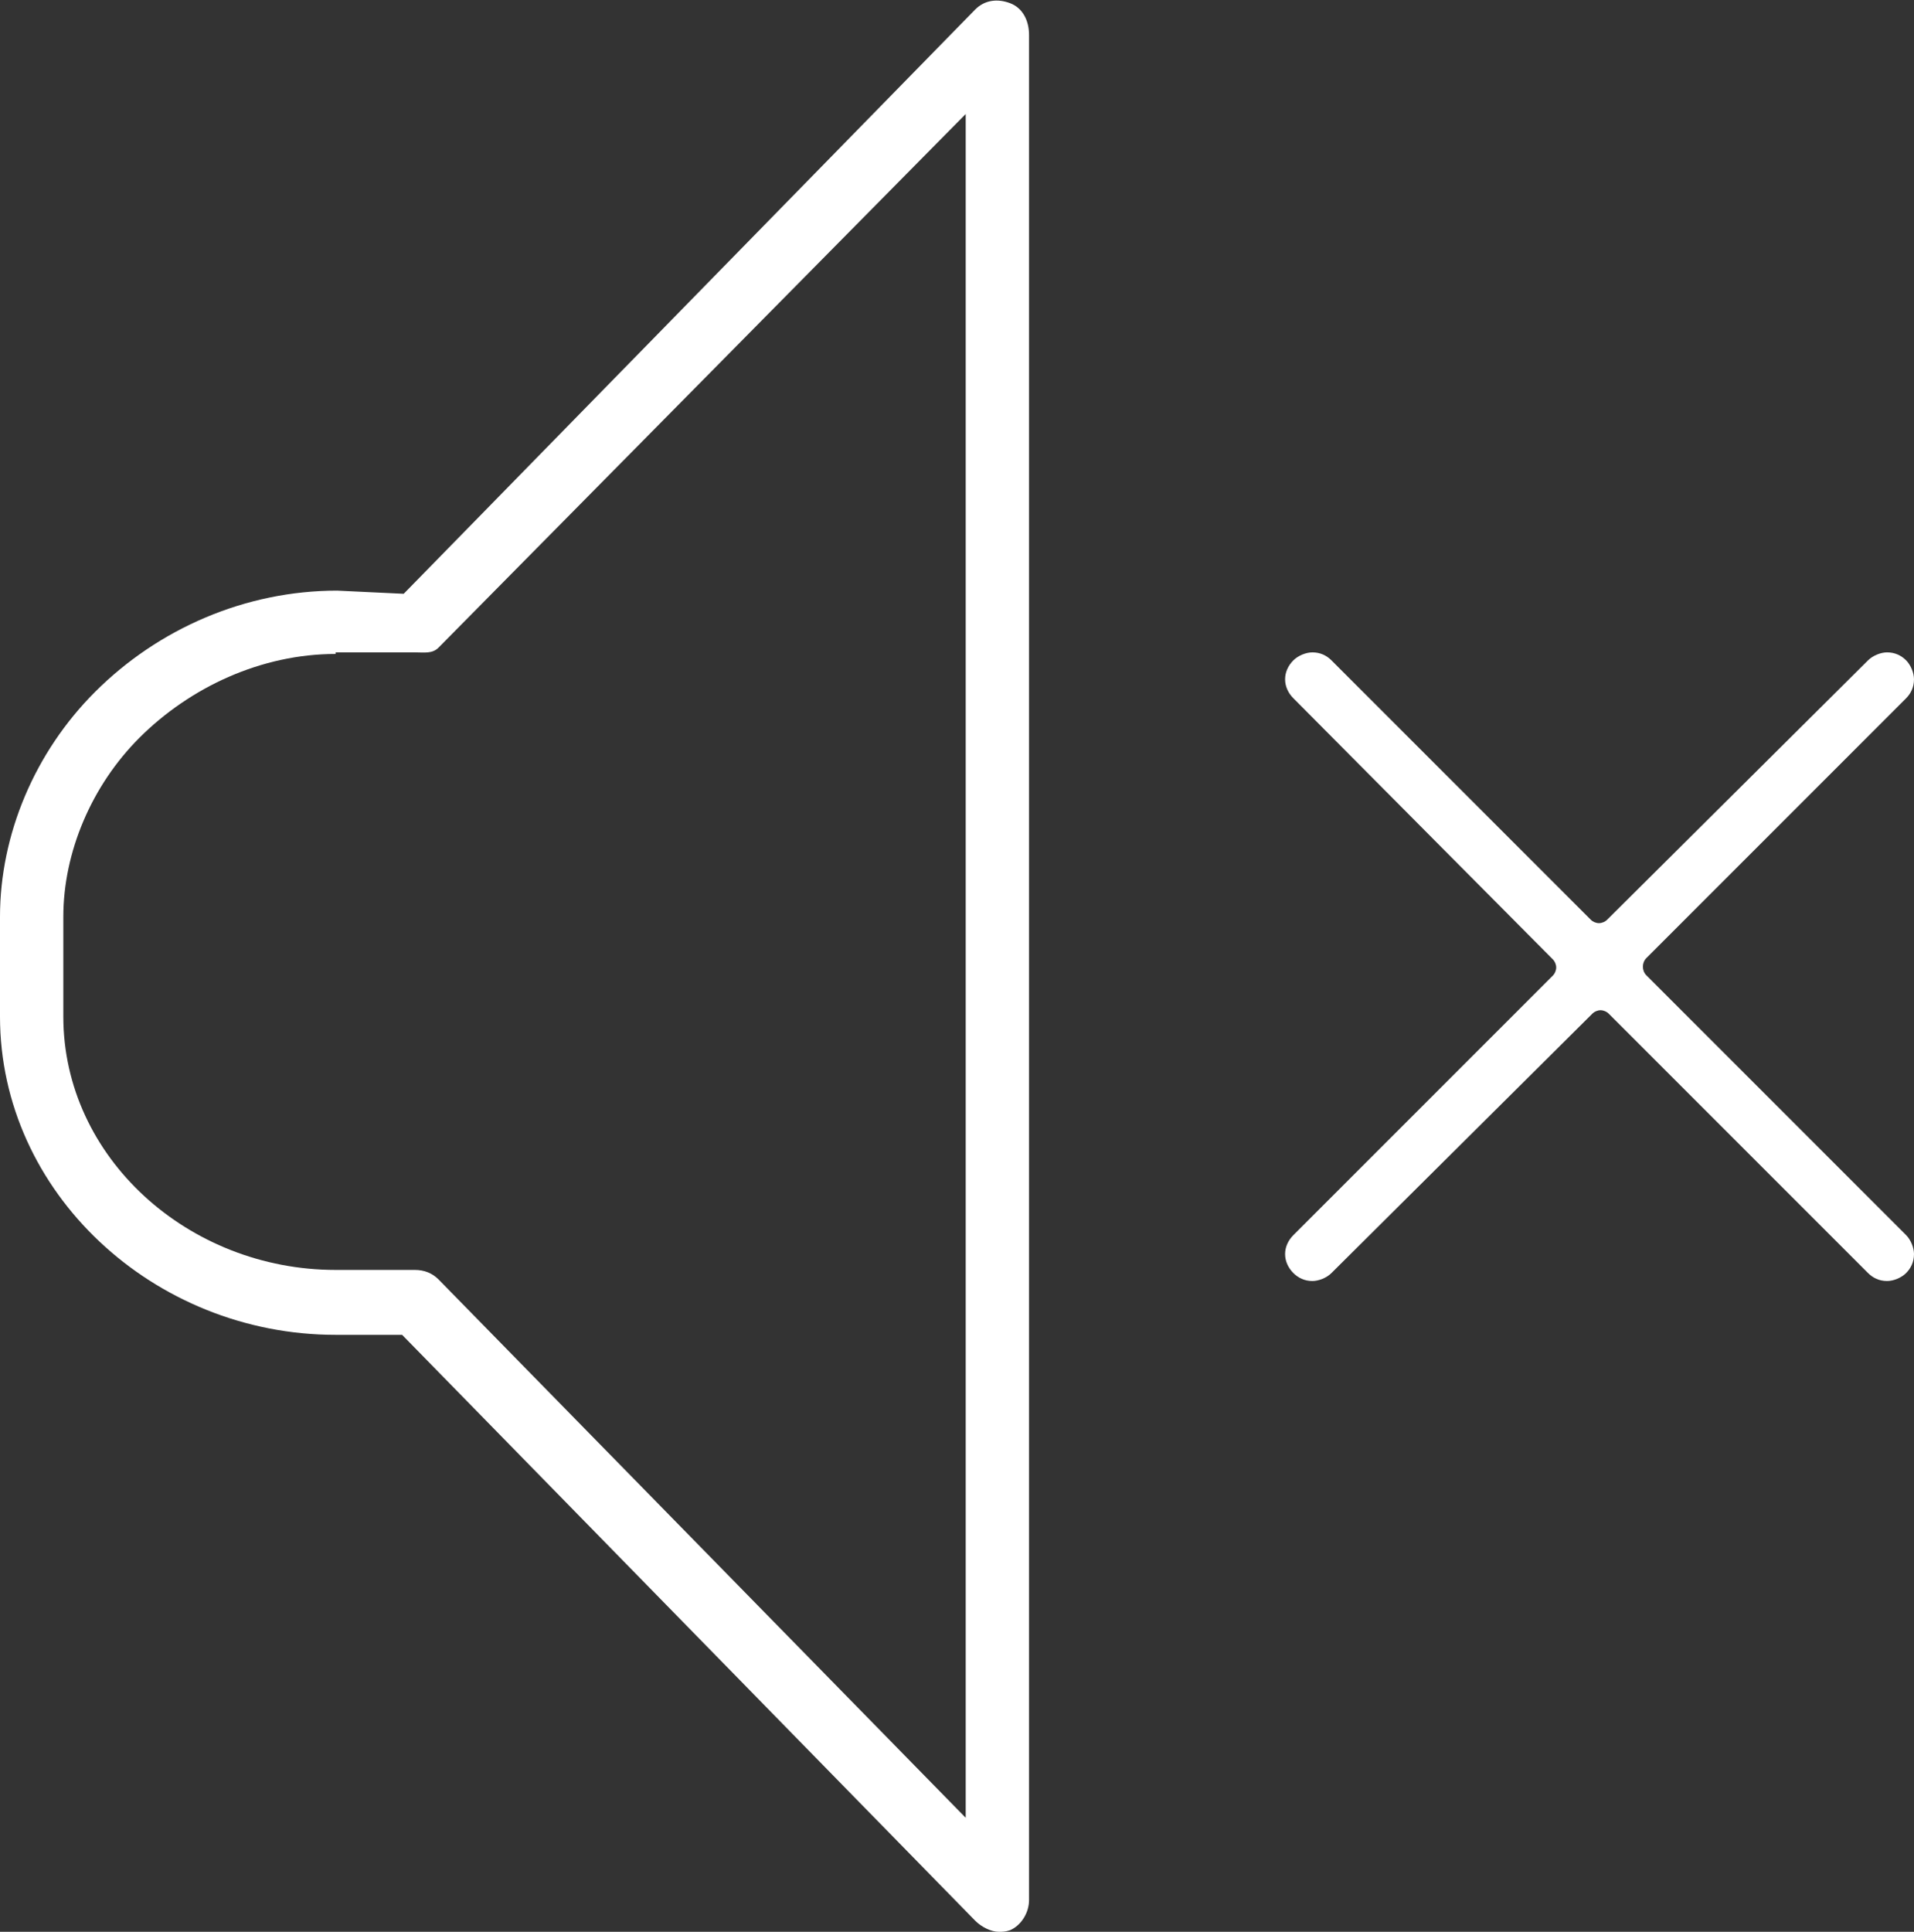
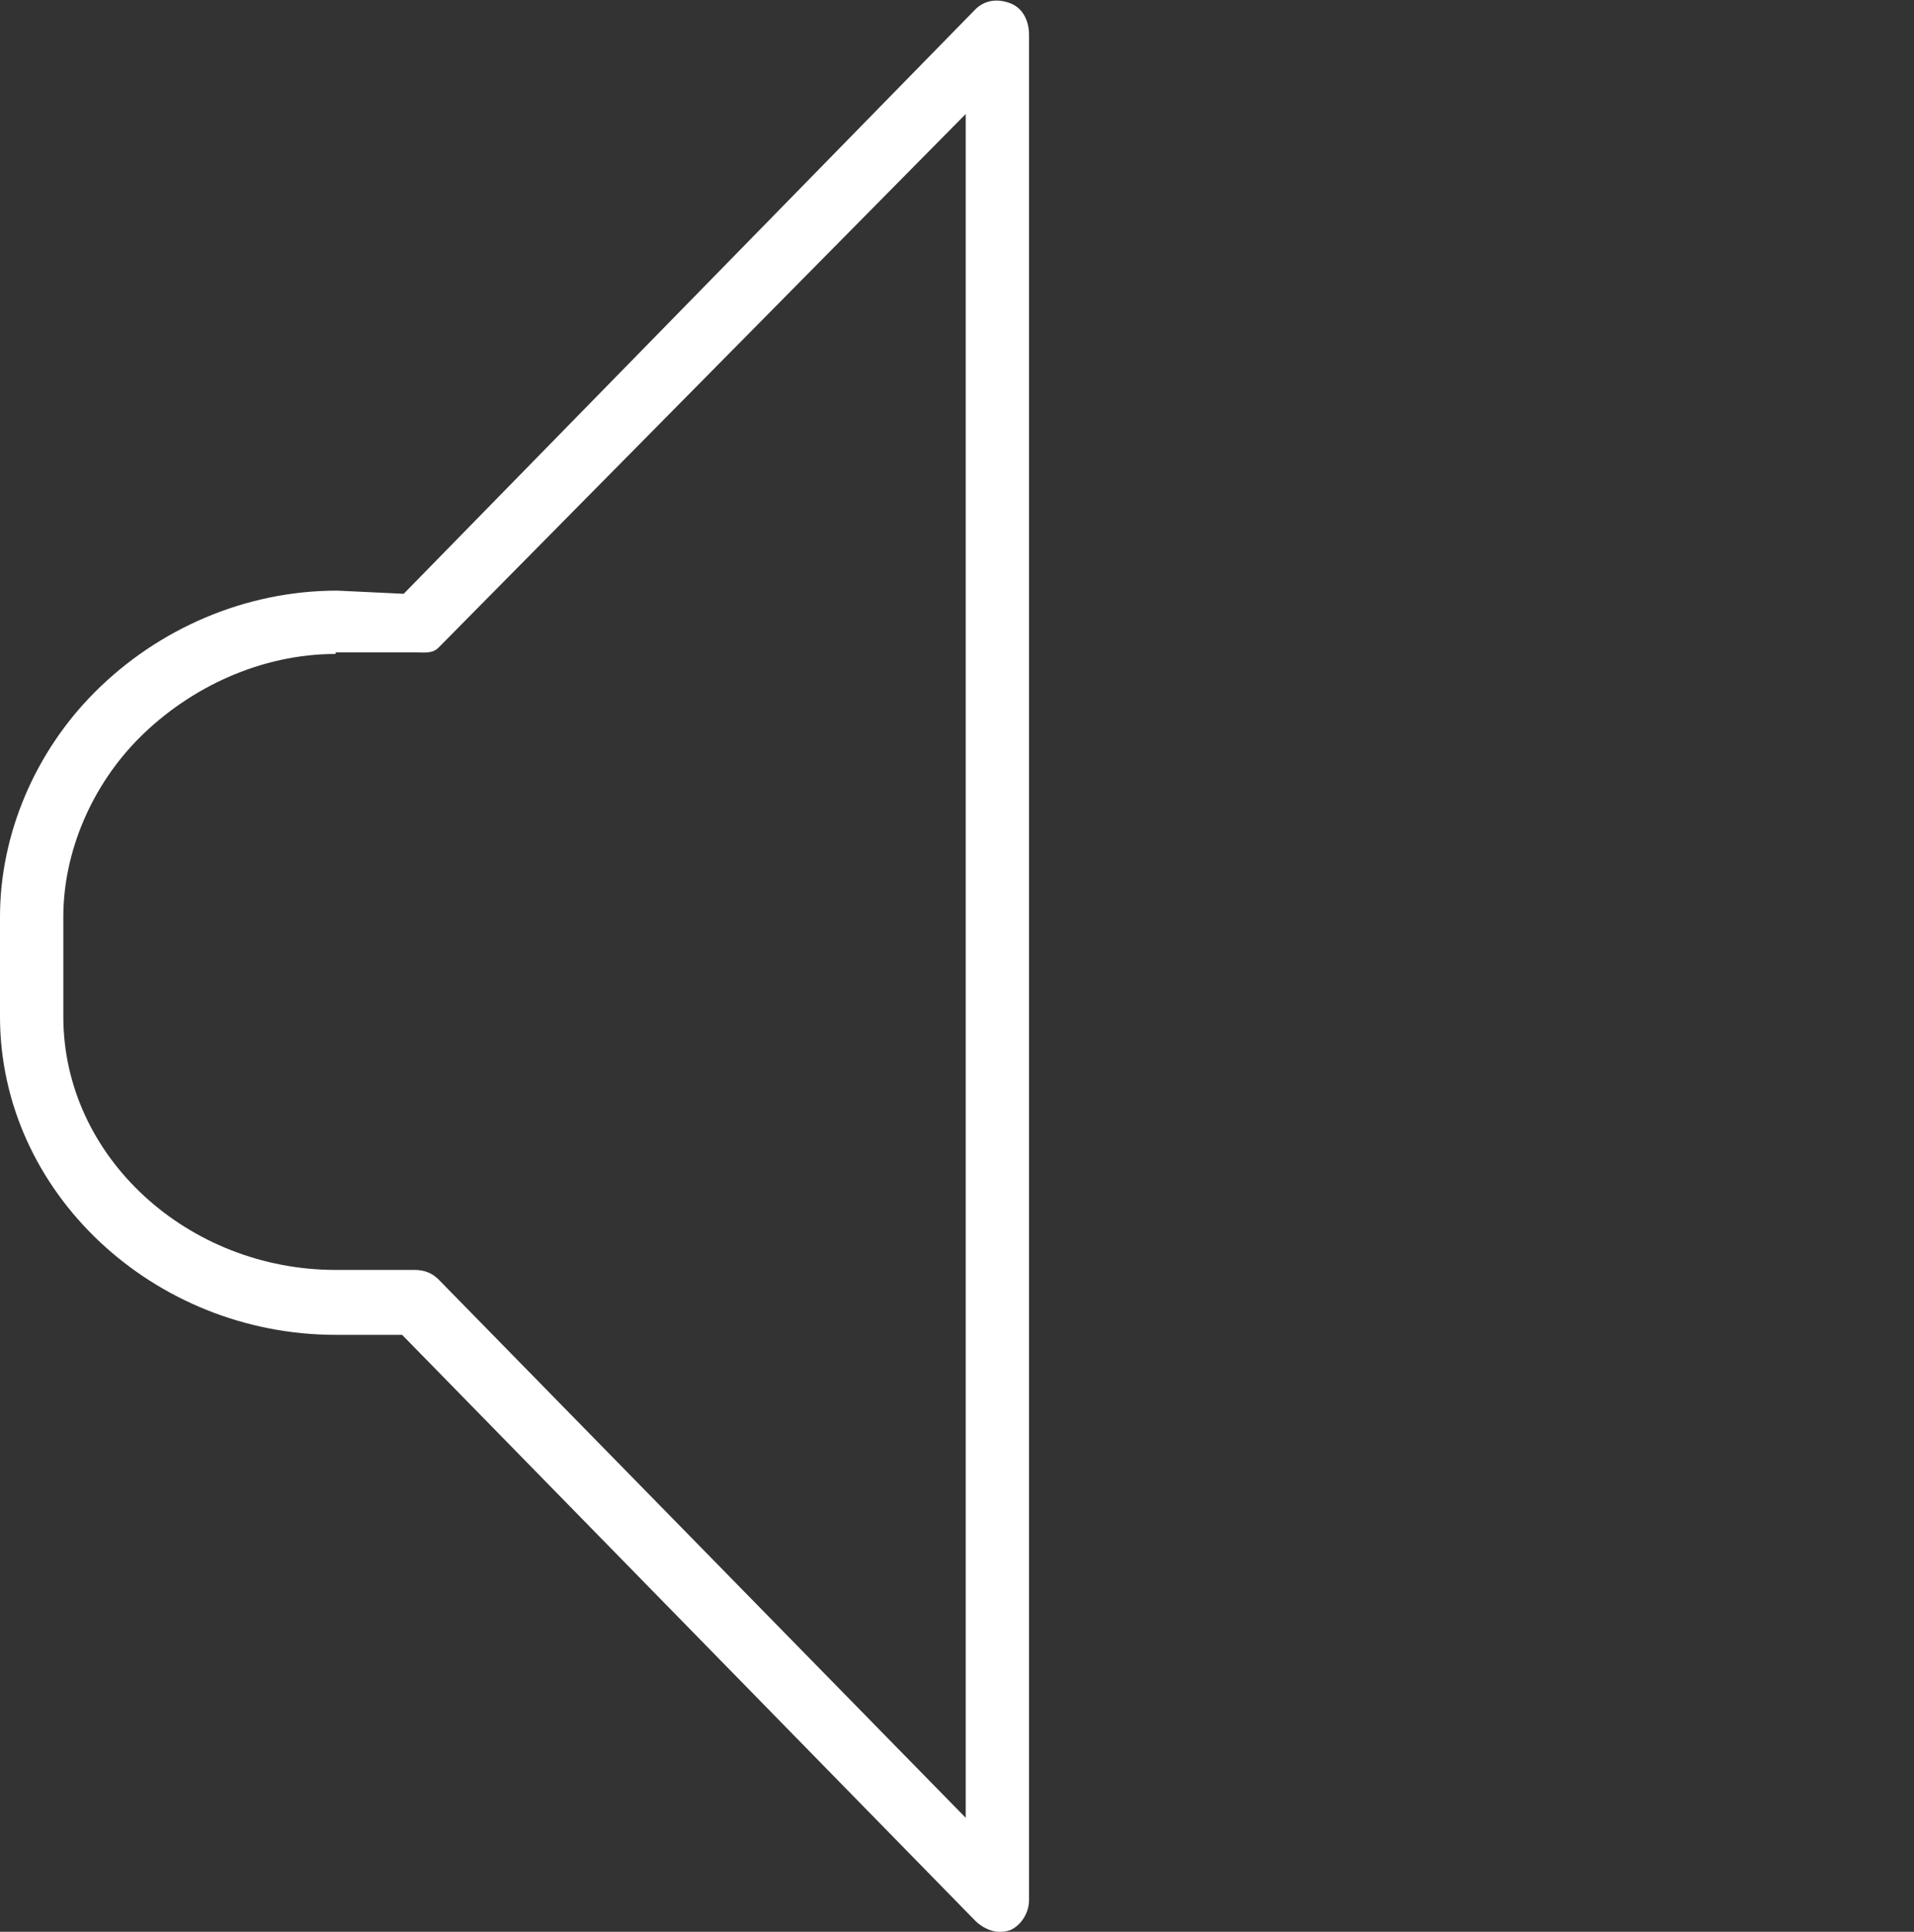
<svg xmlns="http://www.w3.org/2000/svg" id="Layer_1" viewBox="0 0 120.9 122">
  <rect x="0" y="0" width="120.9" height="122" fill="#333333" stroke="none" />
  <style>.st0{fill:#FFFFFF;}</style>
  <g id="XMLID_18_">
    <g id="XMLID_19_">
      <path id="XMLID_48_" class="st0" d="M63.1 122c-.5 0-1.1-.3-1.5-.7l-36.2-37h-4.2C9.7 84.3 0 75.3 0 64.2v-6.3c0-5.2 2.2-10.4 6-14.2 4-4 9.5-6.4 15.3-6.4l4.2.2L61.6.6c.6-.6 1.4-.7 2.2-.4.8.3 1.2 1.1 1.2 2V120c0 .8-.5 1.6-1.2 1.9-.3.1-.5.1-.7.1zM21.2 41.3c-4.7 0-9.2 2.1-12.4 5.3-3 3-4.8 7.2-4.8 11.3v6.3c0 8.9 7.9 16 17.2 16h5c.6 0 1.1.2 1.5.6l33.3 34V7.2L27.7 40.9c-.4.4-.9.3-1.5.3h-5v.1z" />
    </g>
  </g>
-   <path id="XMLID_34_" class="st0" d="M119.2 80.9c-.5 0-.9-.2-1.2-.5L101.6 64c-.1-.1-.3-.2-.5-.2s-.4.1-.5.2L84.1 80.4c-.3.3-.8.5-1.2.5-.5 0-.9-.2-1.2-.5-.7-.7-.7-1.7 0-2.4l16.4-16.4c.1-.1.2-.3.2-.5s-.1-.4-.2-.5L81.7 44.1c-.7-.7-.7-1.7 0-2.4.3-.3.8-.5 1.2-.5.5 0 .9.2 1.2.5l16.4 16.4c.1.1.3.2.5.2s.4-.1.5-.2L118 41.7c.3-.3.8-.5 1.2-.5.5 0 .9.2 1.2.5.3.3.5.8.5 1.2 0 .5-.2.9-.5 1.2L104 60.5c-.3.3-.3.8 0 1.1L120.4 78c.3.3.5.8.5 1.2 0 .5-.2.9-.5 1.2-.3.3-.8.5-1.2.5z" />
</svg>